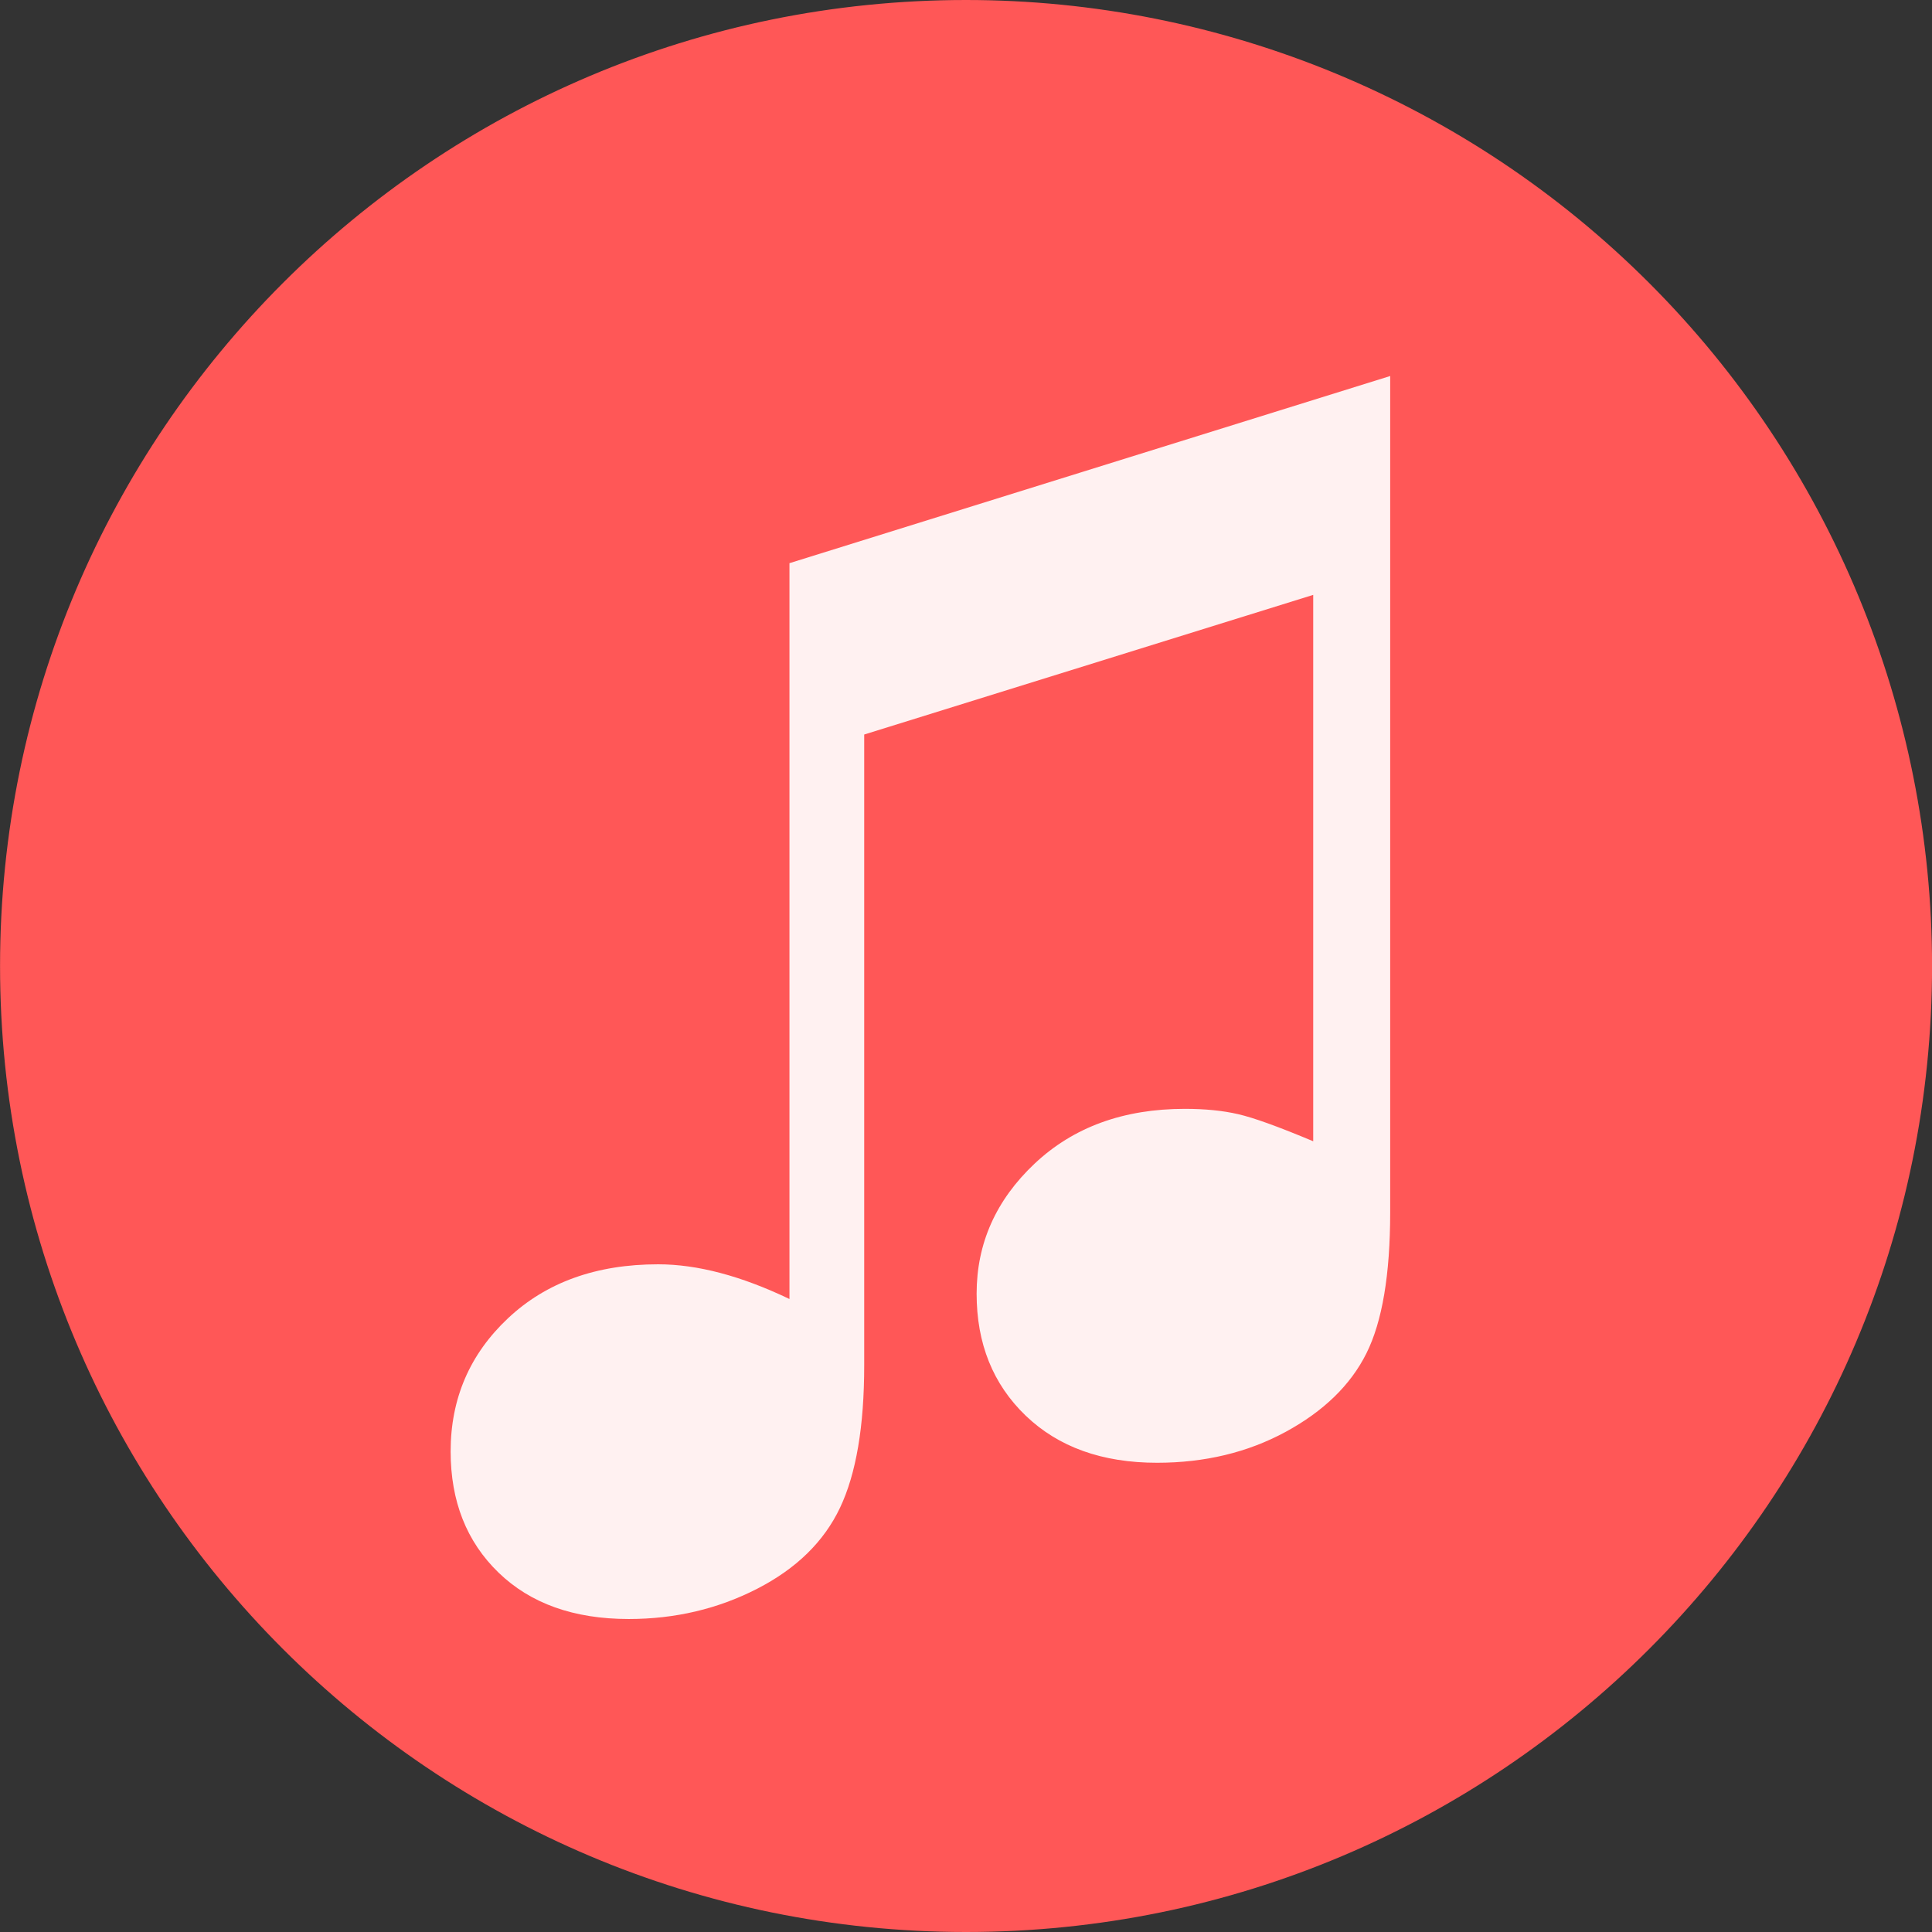
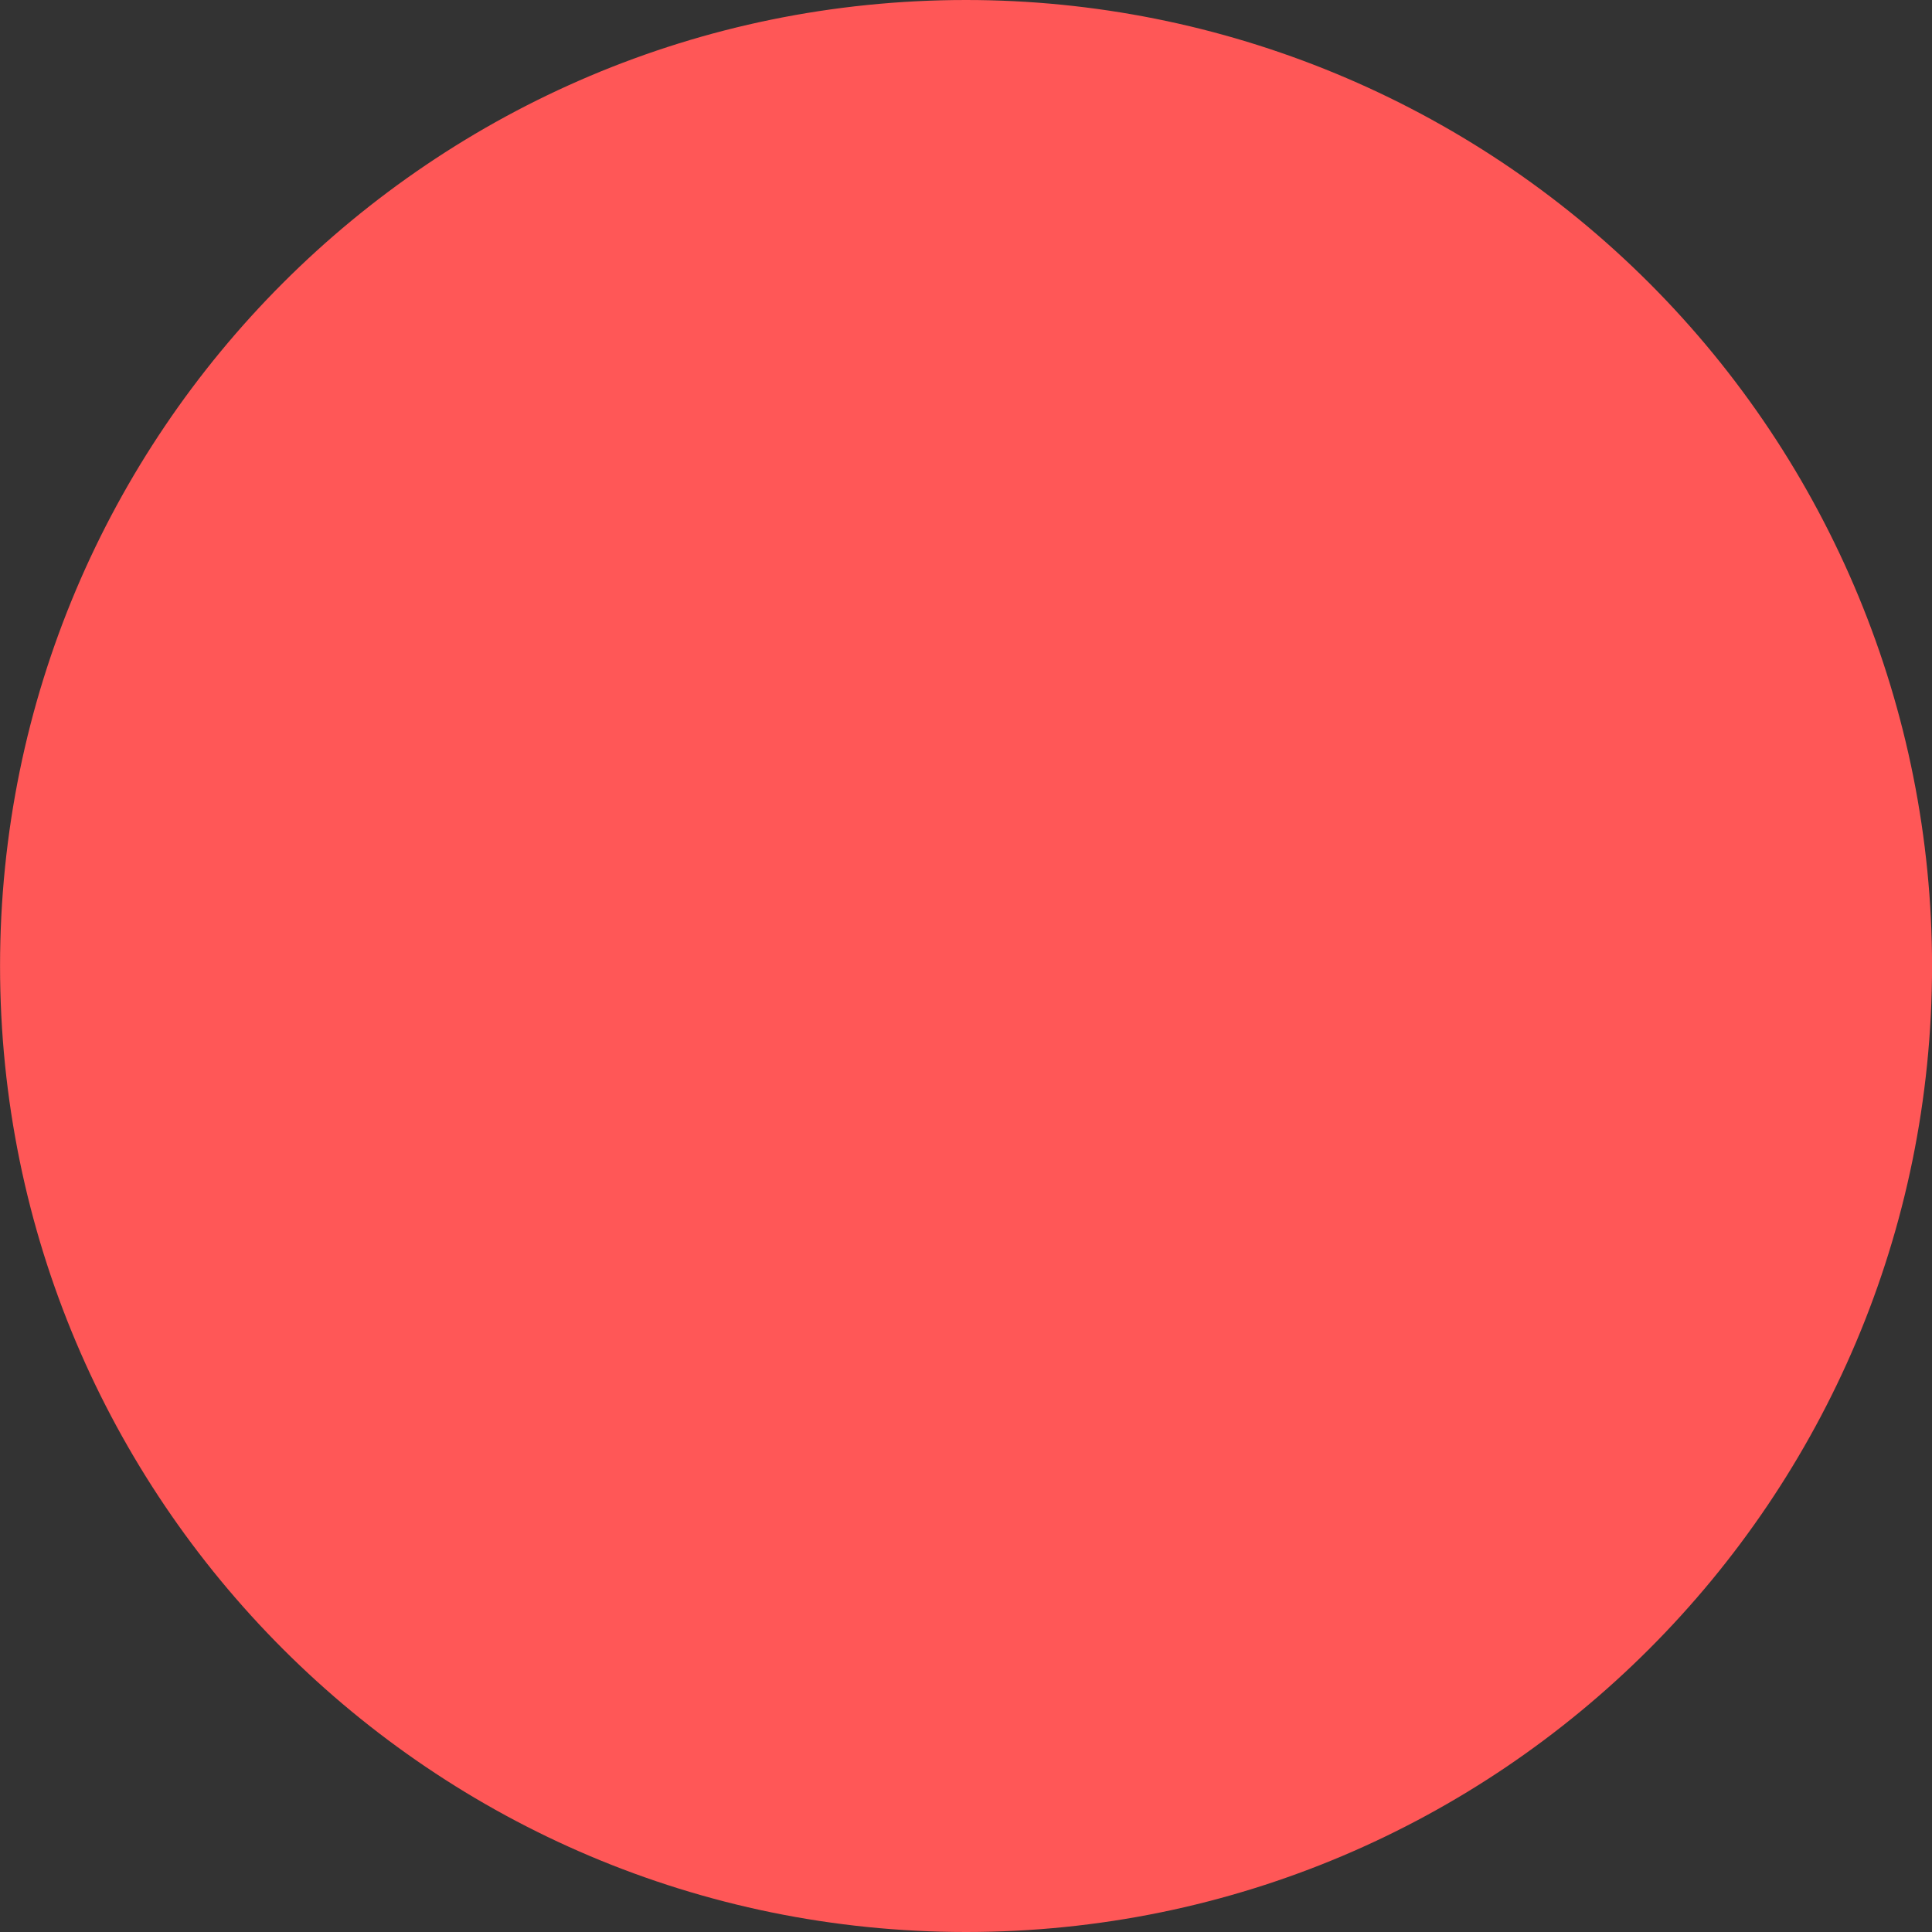
<svg xmlns="http://www.w3.org/2000/svg" version="1.1" viewBox="0.0 0.0 500.0 500.0" fill="none" stroke="none" stroke-linecap="square" stroke-miterlimit="10">
  <rect x="0.0" y="0.0" width="500.0" height="500.0" fill="#333333" stroke="none" />
  <clipPath id="p.0">
-     <path d="m0 0l500.0 0l0 500.0l-500.0 0l0 -500.0z" clip-rule="nonzero" />
+     <path d="m0 0l500.0 0l0 500.0l-500.0 0l0 -500.0" clip-rule="nonzero" />
  </clipPath>
  <g clip-path="url(#p.0)">
    <path fill="#000000" fill-opacity="0.0" d="m0 0l500.0 0l0 500.0l-500.0 0z" fill-rule="evenodd" />
    <path fill="#ff5757" d="m0.013 250.0l0 0c0 -138.071 111.929 -250.0 250.0 -250.0l0 0c66.304 0 129.893 26.339 176.777 73.223c46.884 46.884 73.223 110.473 73.223 176.777l0 0c0 138.071 -111.929 250.0 -250.0 250.0l0 0c-138.071 0 -250.0 -111.929 -250.0 -250.0z" fill-rule="evenodd" />
-     <path fill="#fff1f1" d="m204.31 145.75l155.469 -48.437l0 216.406q0 24.219 -6.156 36.531q-6.141 12.297 -20.891 20.312q-14.75 8.0 -33.297 8.0q-21.297 0 -34.0 -12.203q-12.687 -12.203 -12.687 -31.547q0 -19.531 15.031 -33.688q15.047 -14.156 38.875 -14.156q7.812 0 13.766 1.375q5.969 1.359 19.438 7.016l0 -141.406l-116.203 36.141l0 163.281q0 23.625 -6.25 36.812q-6.25 13.188 -21.484 21.0q-15.234 7.812 -33.203 7.812q-21.297 0 -33.703 -12.016q-12.391 -12.0 -12.391 -31.344q0 -20.516 14.844 -34.469q14.844 -13.969 38.859 -13.969q15.234 0 33.984 8.984l0 -190.438z" fill-rule="nonzero" />
  </g>
</svg>